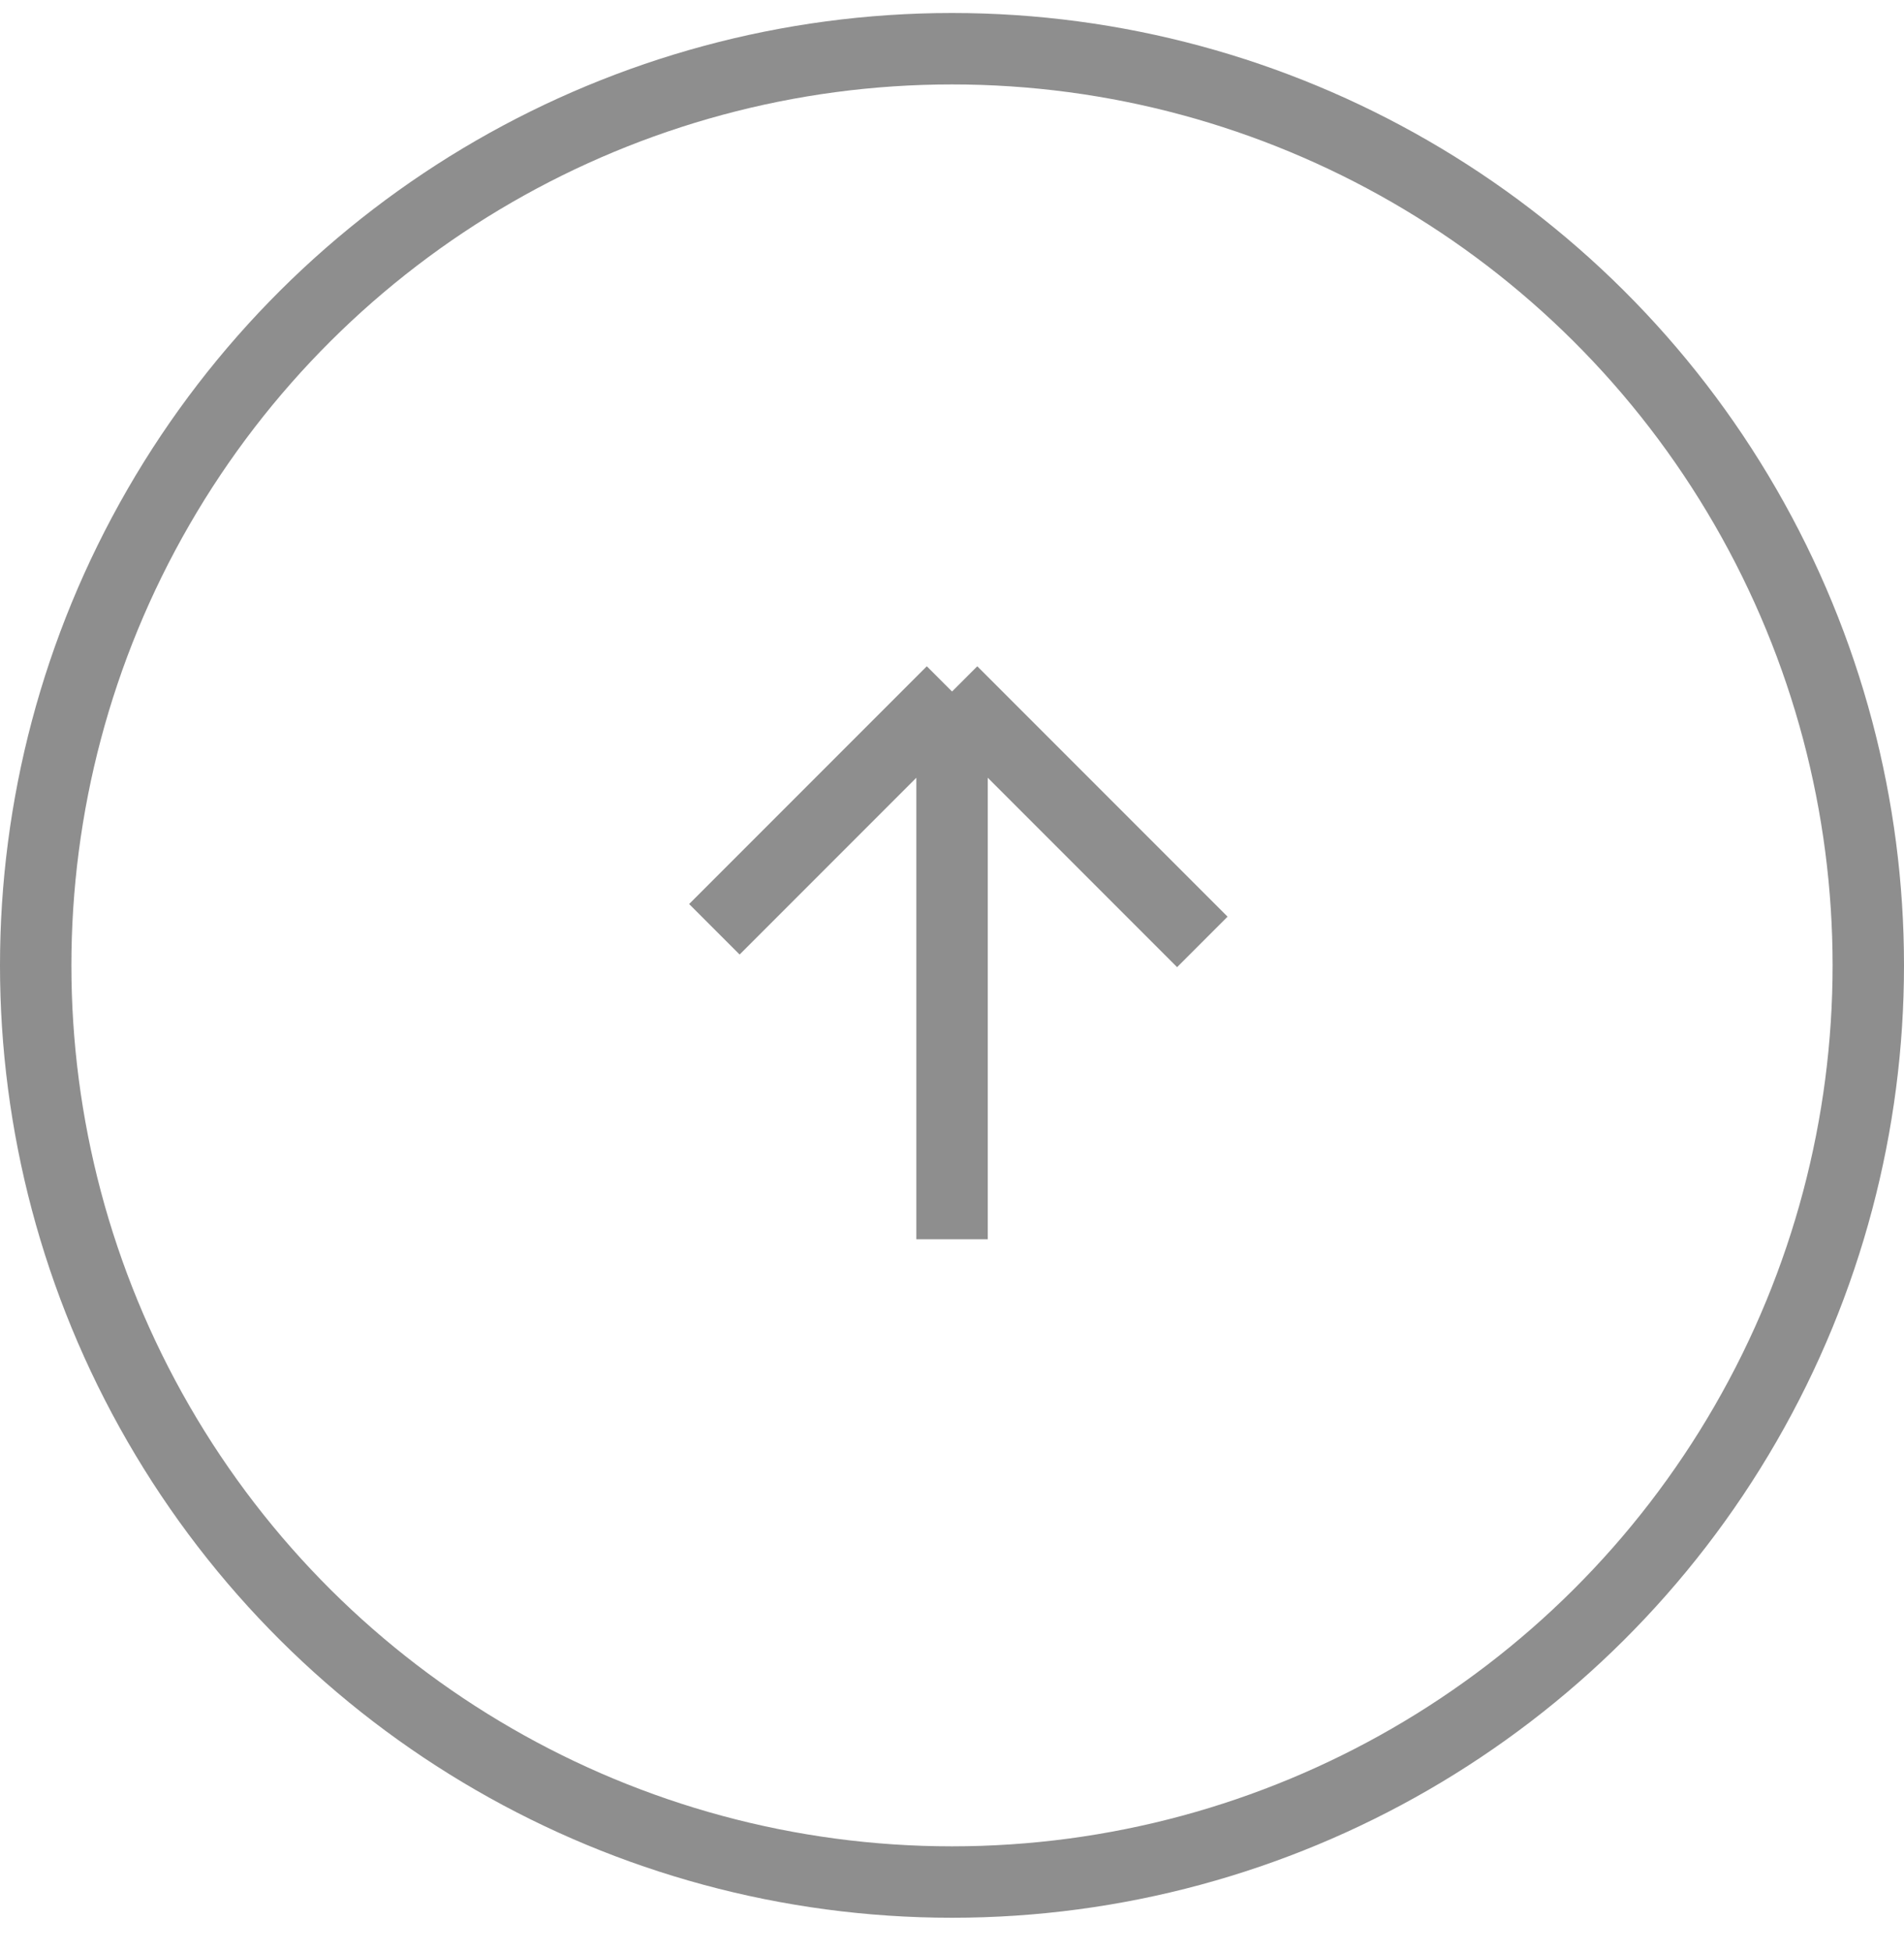
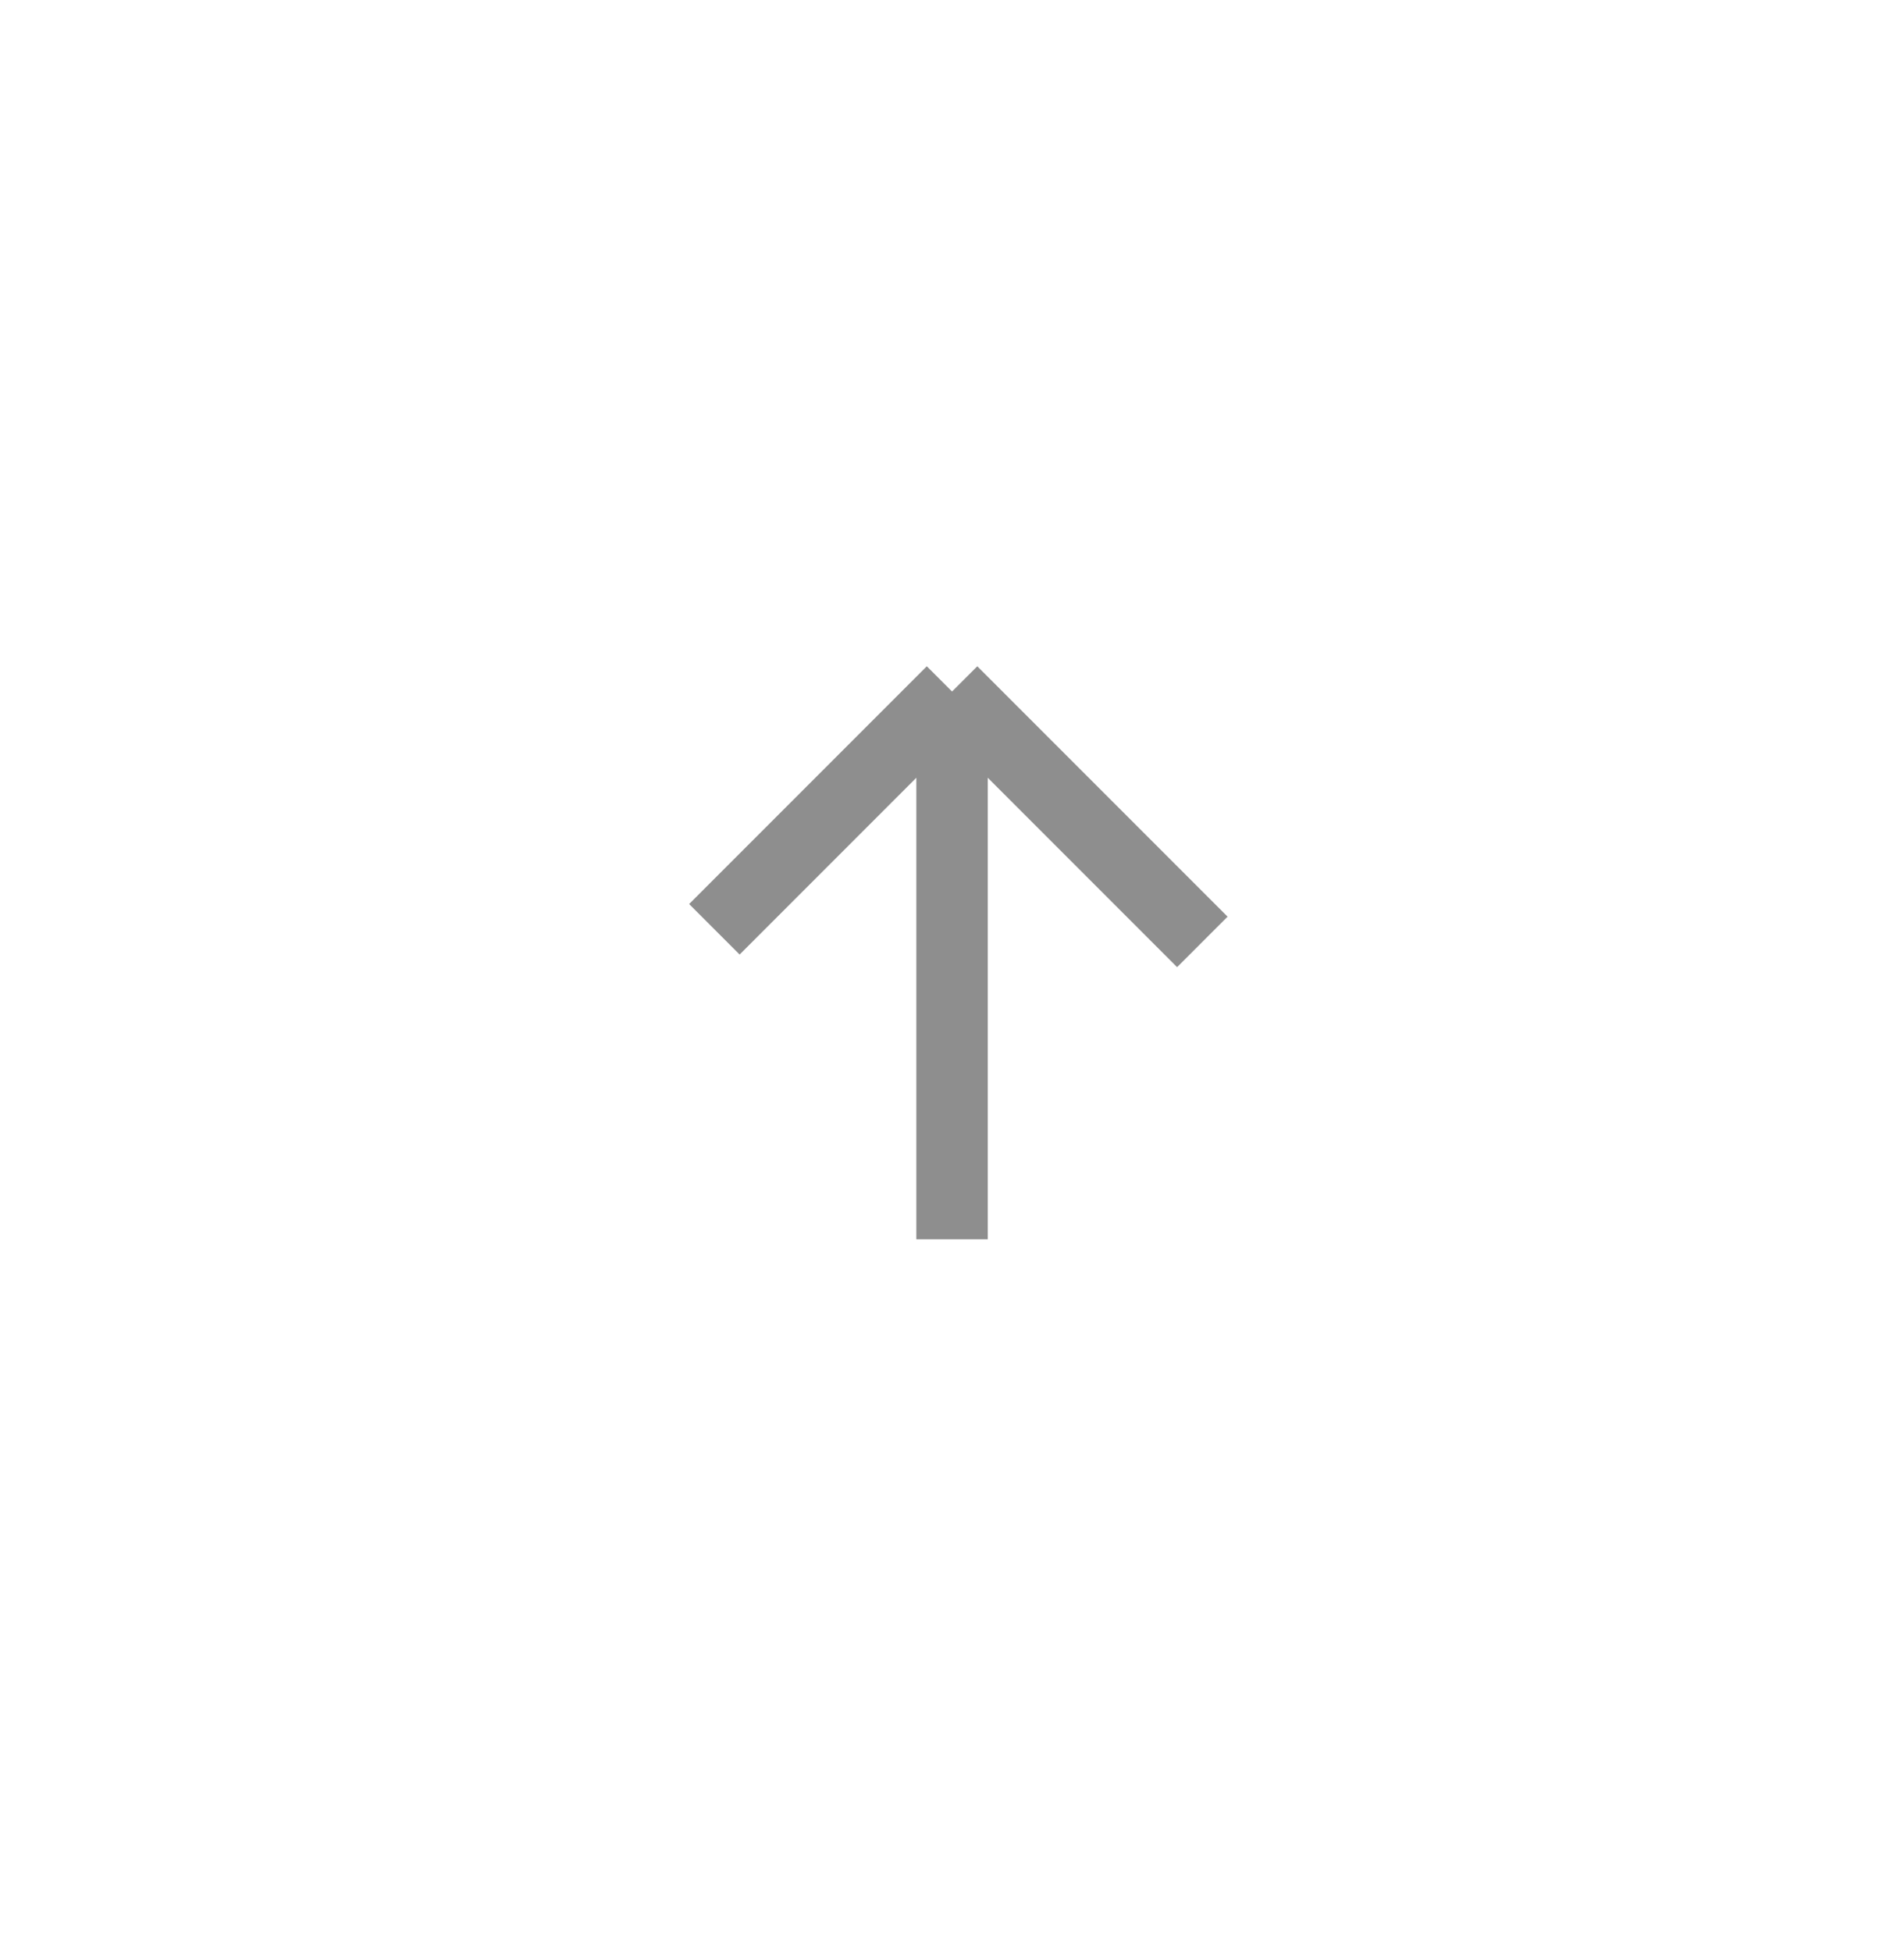
<svg xmlns="http://www.w3.org/2000/svg" width="40" height="41" viewBox="0 0 40 41" fill="none">
  <g id="Group 1321316538">
-     <circle id="Ellipse 13" cx="20" cy="20.273" r="19.25" transform="rotate(-90 20 20.273)" stroke="#8E8E8E" stroke-width="1.5" />
    <path id="Vector 55" d="M20.001 26.024L20.001 14.522M20.001 14.522L15.008 19.515M20.001 14.522L25.259 19.78" stroke="#8E8E8E" stroke-width="1.5" />
  </g>
</svg>